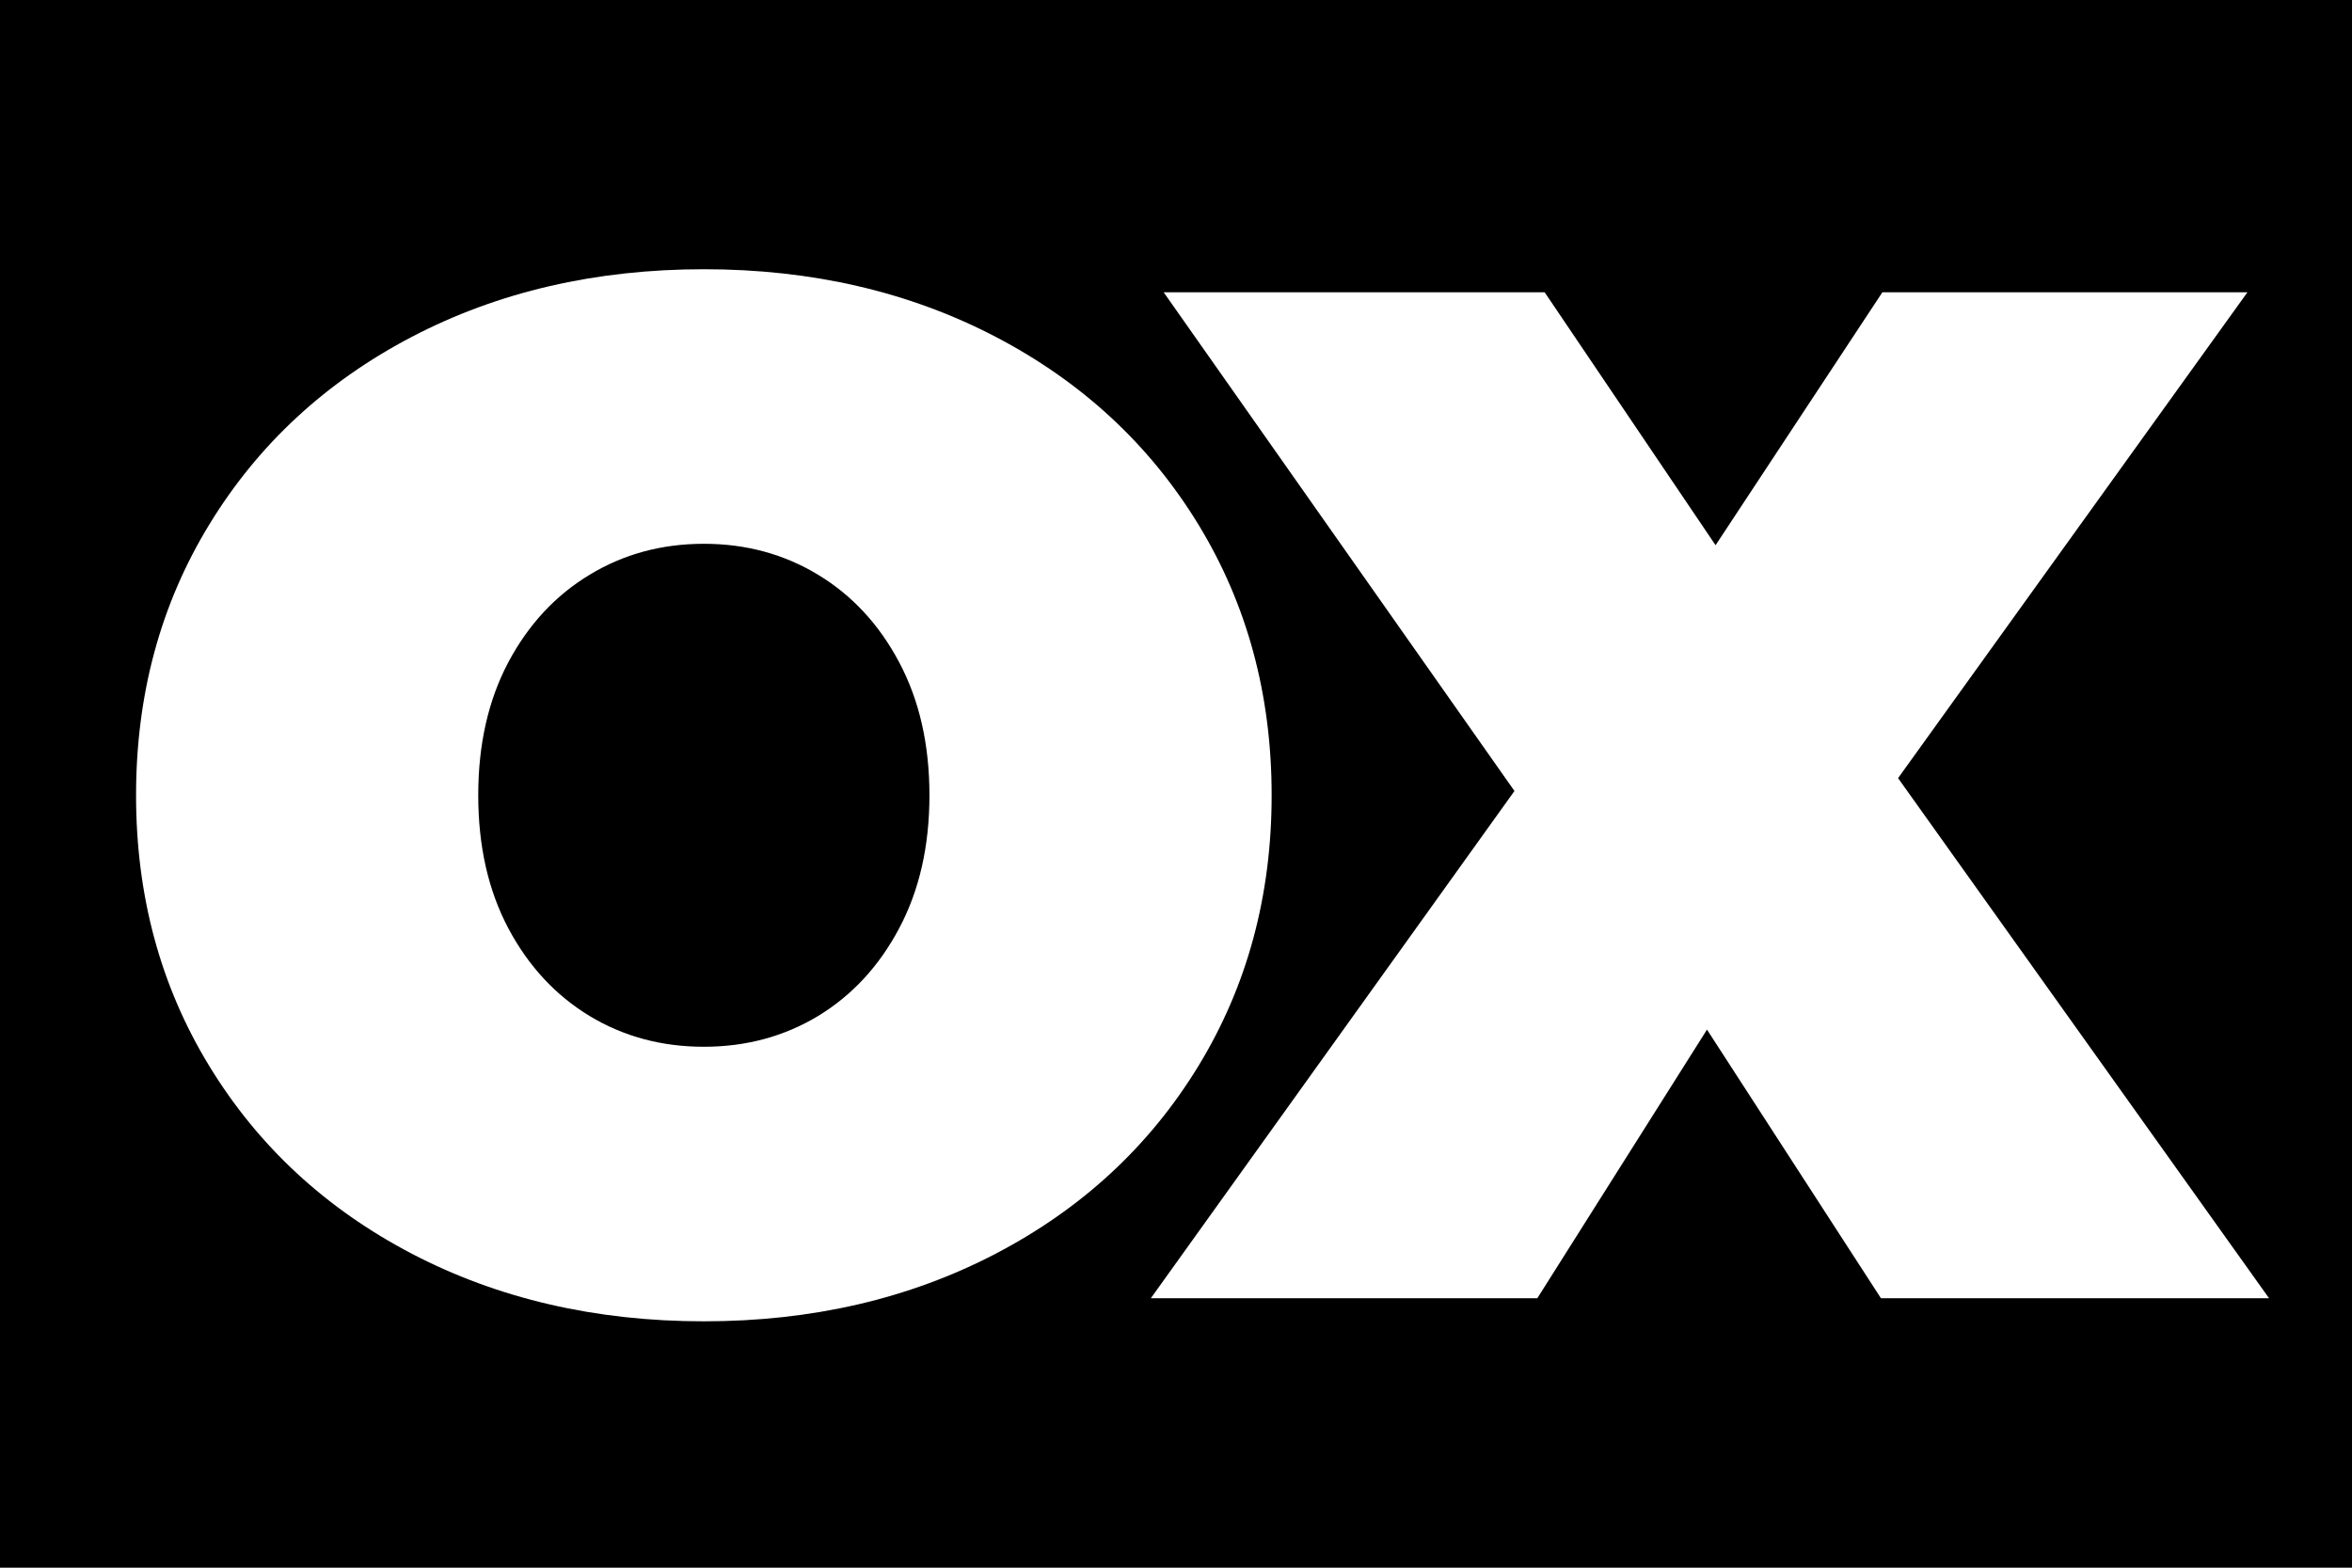
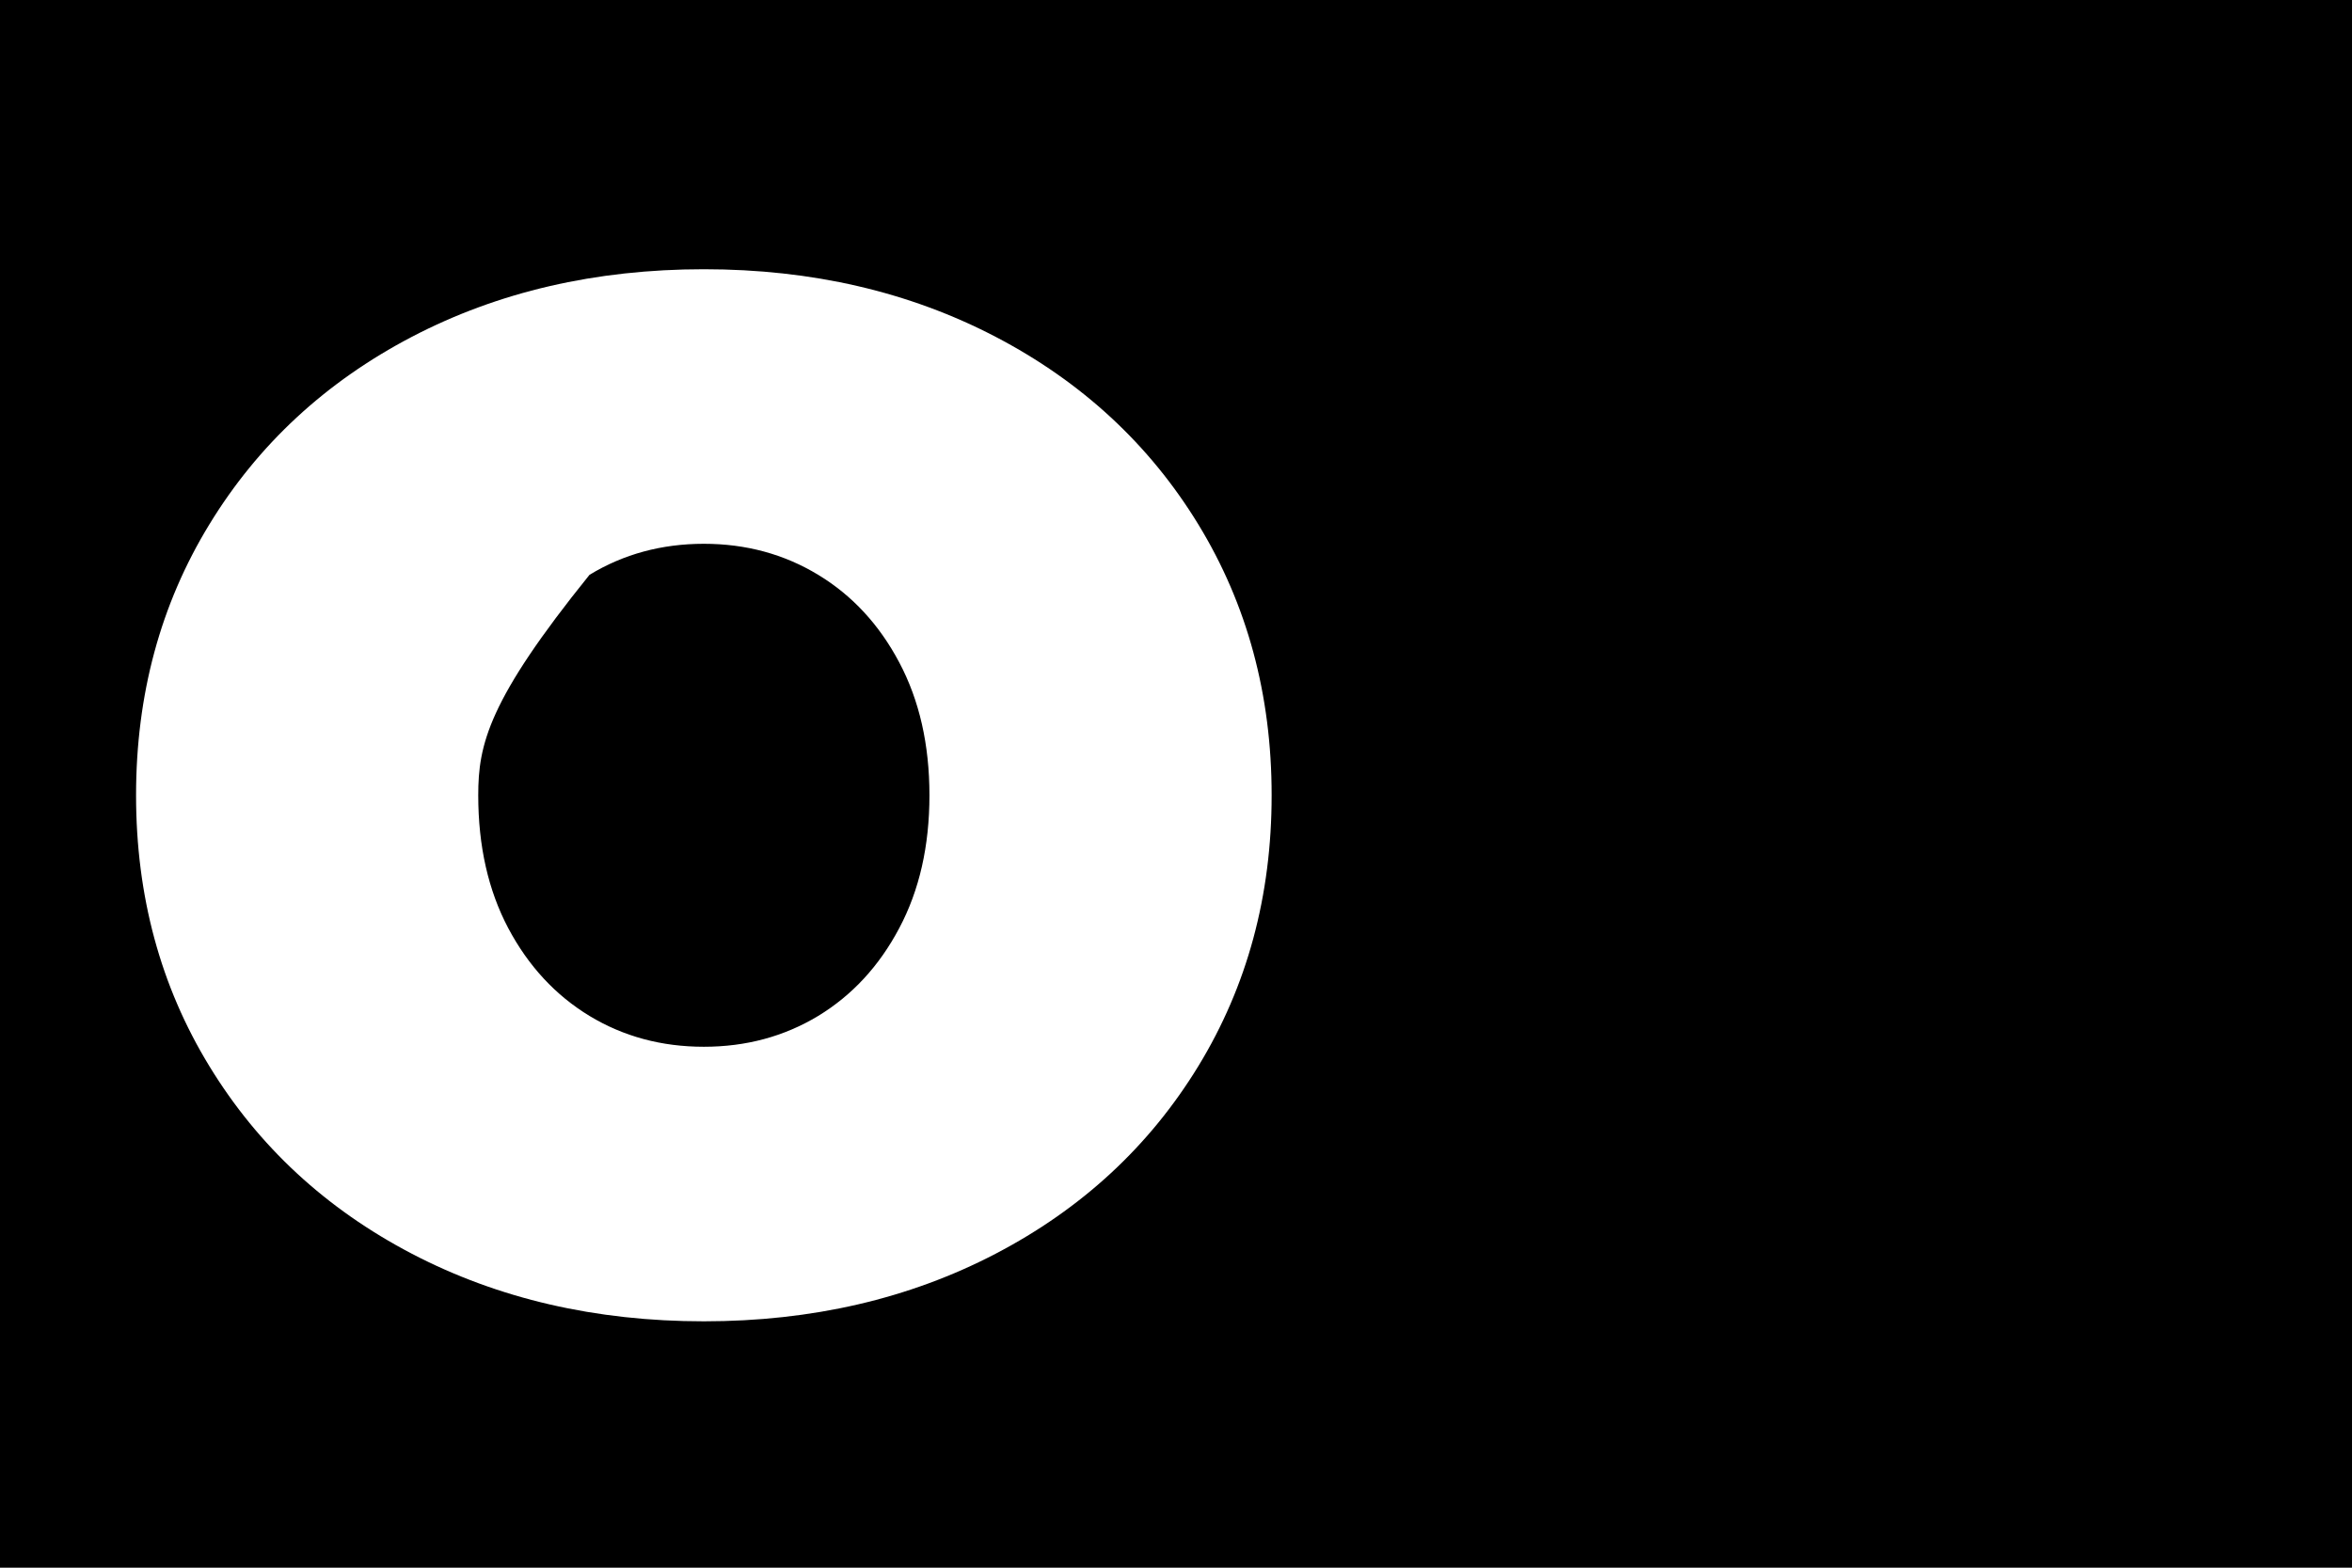
<svg xmlns="http://www.w3.org/2000/svg" width="240" zoomAndPan="magnify" viewBox="0 0 180 120" height="160" preserveAspectRatio="xMidYMid meet" version="1.0">
  <defs>
    <g />
  </defs>
-   <rect x="-18" width="216" fill="#ffffff" y="-12" height="144" fill-opacity="1" />
  <rect x="-18" width="216" fill="#000000" y="-12" height="144" fill-opacity="1" />
  <g fill="#ffffff" fill-opacity="1">
    <g transform="translate(7.225, 99.375)">
      <g>
-         <path d="M 46.641 1.766 C 38.348 1.766 30.898 0.039 24.297 -3.406 C 17.703 -6.852 12.535 -11.641 8.797 -17.766 C 5.055 -23.891 3.188 -30.801 3.188 -38.5 C 3.188 -46.195 5.055 -53.109 8.797 -59.234 C 12.535 -65.359 17.703 -70.145 24.297 -73.594 C 30.898 -77.039 38.348 -78.766 46.641 -78.766 C 54.922 -78.766 62.363 -77.039 68.969 -73.594 C 75.57 -70.145 80.742 -65.359 84.484 -59.234 C 88.223 -53.109 90.094 -46.195 90.094 -38.5 C 90.094 -30.801 88.223 -23.891 84.484 -17.766 C 80.742 -11.641 75.57 -6.852 68.969 -3.406 C 62.363 0.039 54.922 1.766 46.641 1.766 Z M 46.641 -19.25 C 49.867 -19.25 52.785 -20.035 55.391 -21.609 C 57.992 -23.191 60.062 -25.43 61.594 -28.328 C 63.133 -31.223 63.906 -34.613 63.906 -38.5 C 63.906 -42.383 63.133 -45.773 61.594 -48.672 C 60.062 -51.566 57.992 -53.801 55.391 -55.375 C 52.785 -56.957 49.867 -57.75 46.641 -57.75 C 43.41 -57.75 40.492 -56.957 37.891 -55.375 C 35.285 -53.801 33.211 -51.566 31.672 -48.672 C 30.141 -45.773 29.375 -42.383 29.375 -38.5 C 29.375 -34.613 30.141 -31.223 31.672 -28.328 C 33.211 -25.43 35.285 -23.191 37.891 -21.609 C 40.492 -20.035 43.41 -19.25 46.641 -19.25 Z M 46.641 -19.25 " />
+         <path d="M 46.641 1.766 C 38.348 1.766 30.898 0.039 24.297 -3.406 C 17.703 -6.852 12.535 -11.641 8.797 -17.766 C 5.055 -23.891 3.188 -30.801 3.188 -38.5 C 3.188 -46.195 5.055 -53.109 8.797 -59.234 C 12.535 -65.359 17.703 -70.145 24.297 -73.594 C 30.898 -77.039 38.348 -78.766 46.641 -78.766 C 54.922 -78.766 62.363 -77.039 68.969 -73.594 C 75.57 -70.145 80.742 -65.359 84.484 -59.234 C 88.223 -53.109 90.094 -46.195 90.094 -38.5 C 90.094 -30.801 88.223 -23.891 84.484 -17.766 C 80.742 -11.641 75.57 -6.852 68.969 -3.406 C 62.363 0.039 54.922 1.766 46.641 1.766 Z M 46.641 -19.25 C 49.867 -19.25 52.785 -20.035 55.391 -21.609 C 57.992 -23.191 60.062 -25.43 61.594 -28.328 C 63.133 -31.223 63.906 -34.613 63.906 -38.5 C 63.906 -42.383 63.133 -45.773 61.594 -48.672 C 60.062 -51.566 57.992 -53.801 55.391 -55.375 C 52.785 -56.957 49.867 -57.75 46.641 -57.75 C 43.41 -57.75 40.492 -56.957 37.891 -55.375 C 30.141 -45.773 29.375 -42.383 29.375 -38.5 C 29.375 -34.613 30.141 -31.223 31.672 -28.328 C 33.211 -25.43 35.285 -23.191 37.891 -21.609 C 40.492 -20.035 43.41 -19.25 46.641 -19.25 Z M 46.641 -19.25 " />
      </g>
    </g>
  </g>
  <g fill="#ffffff" fill-opacity="1">
    <g transform="translate(88.949, 99.375)">
      <g>
-         <path d="M 55 0 L 41.688 -20.562 L 28.703 0 L -0.875 0 L 26.953 -38.828 L 0.109 -77 L 29.266 -77 L 42.344 -57.641 L 55.109 -77 L 83.047 -77 L 56.312 -39.812 L 84.703 0 Z M 55 0 " />
-       </g>
+         </g>
    </g>
  </g>
</svg>